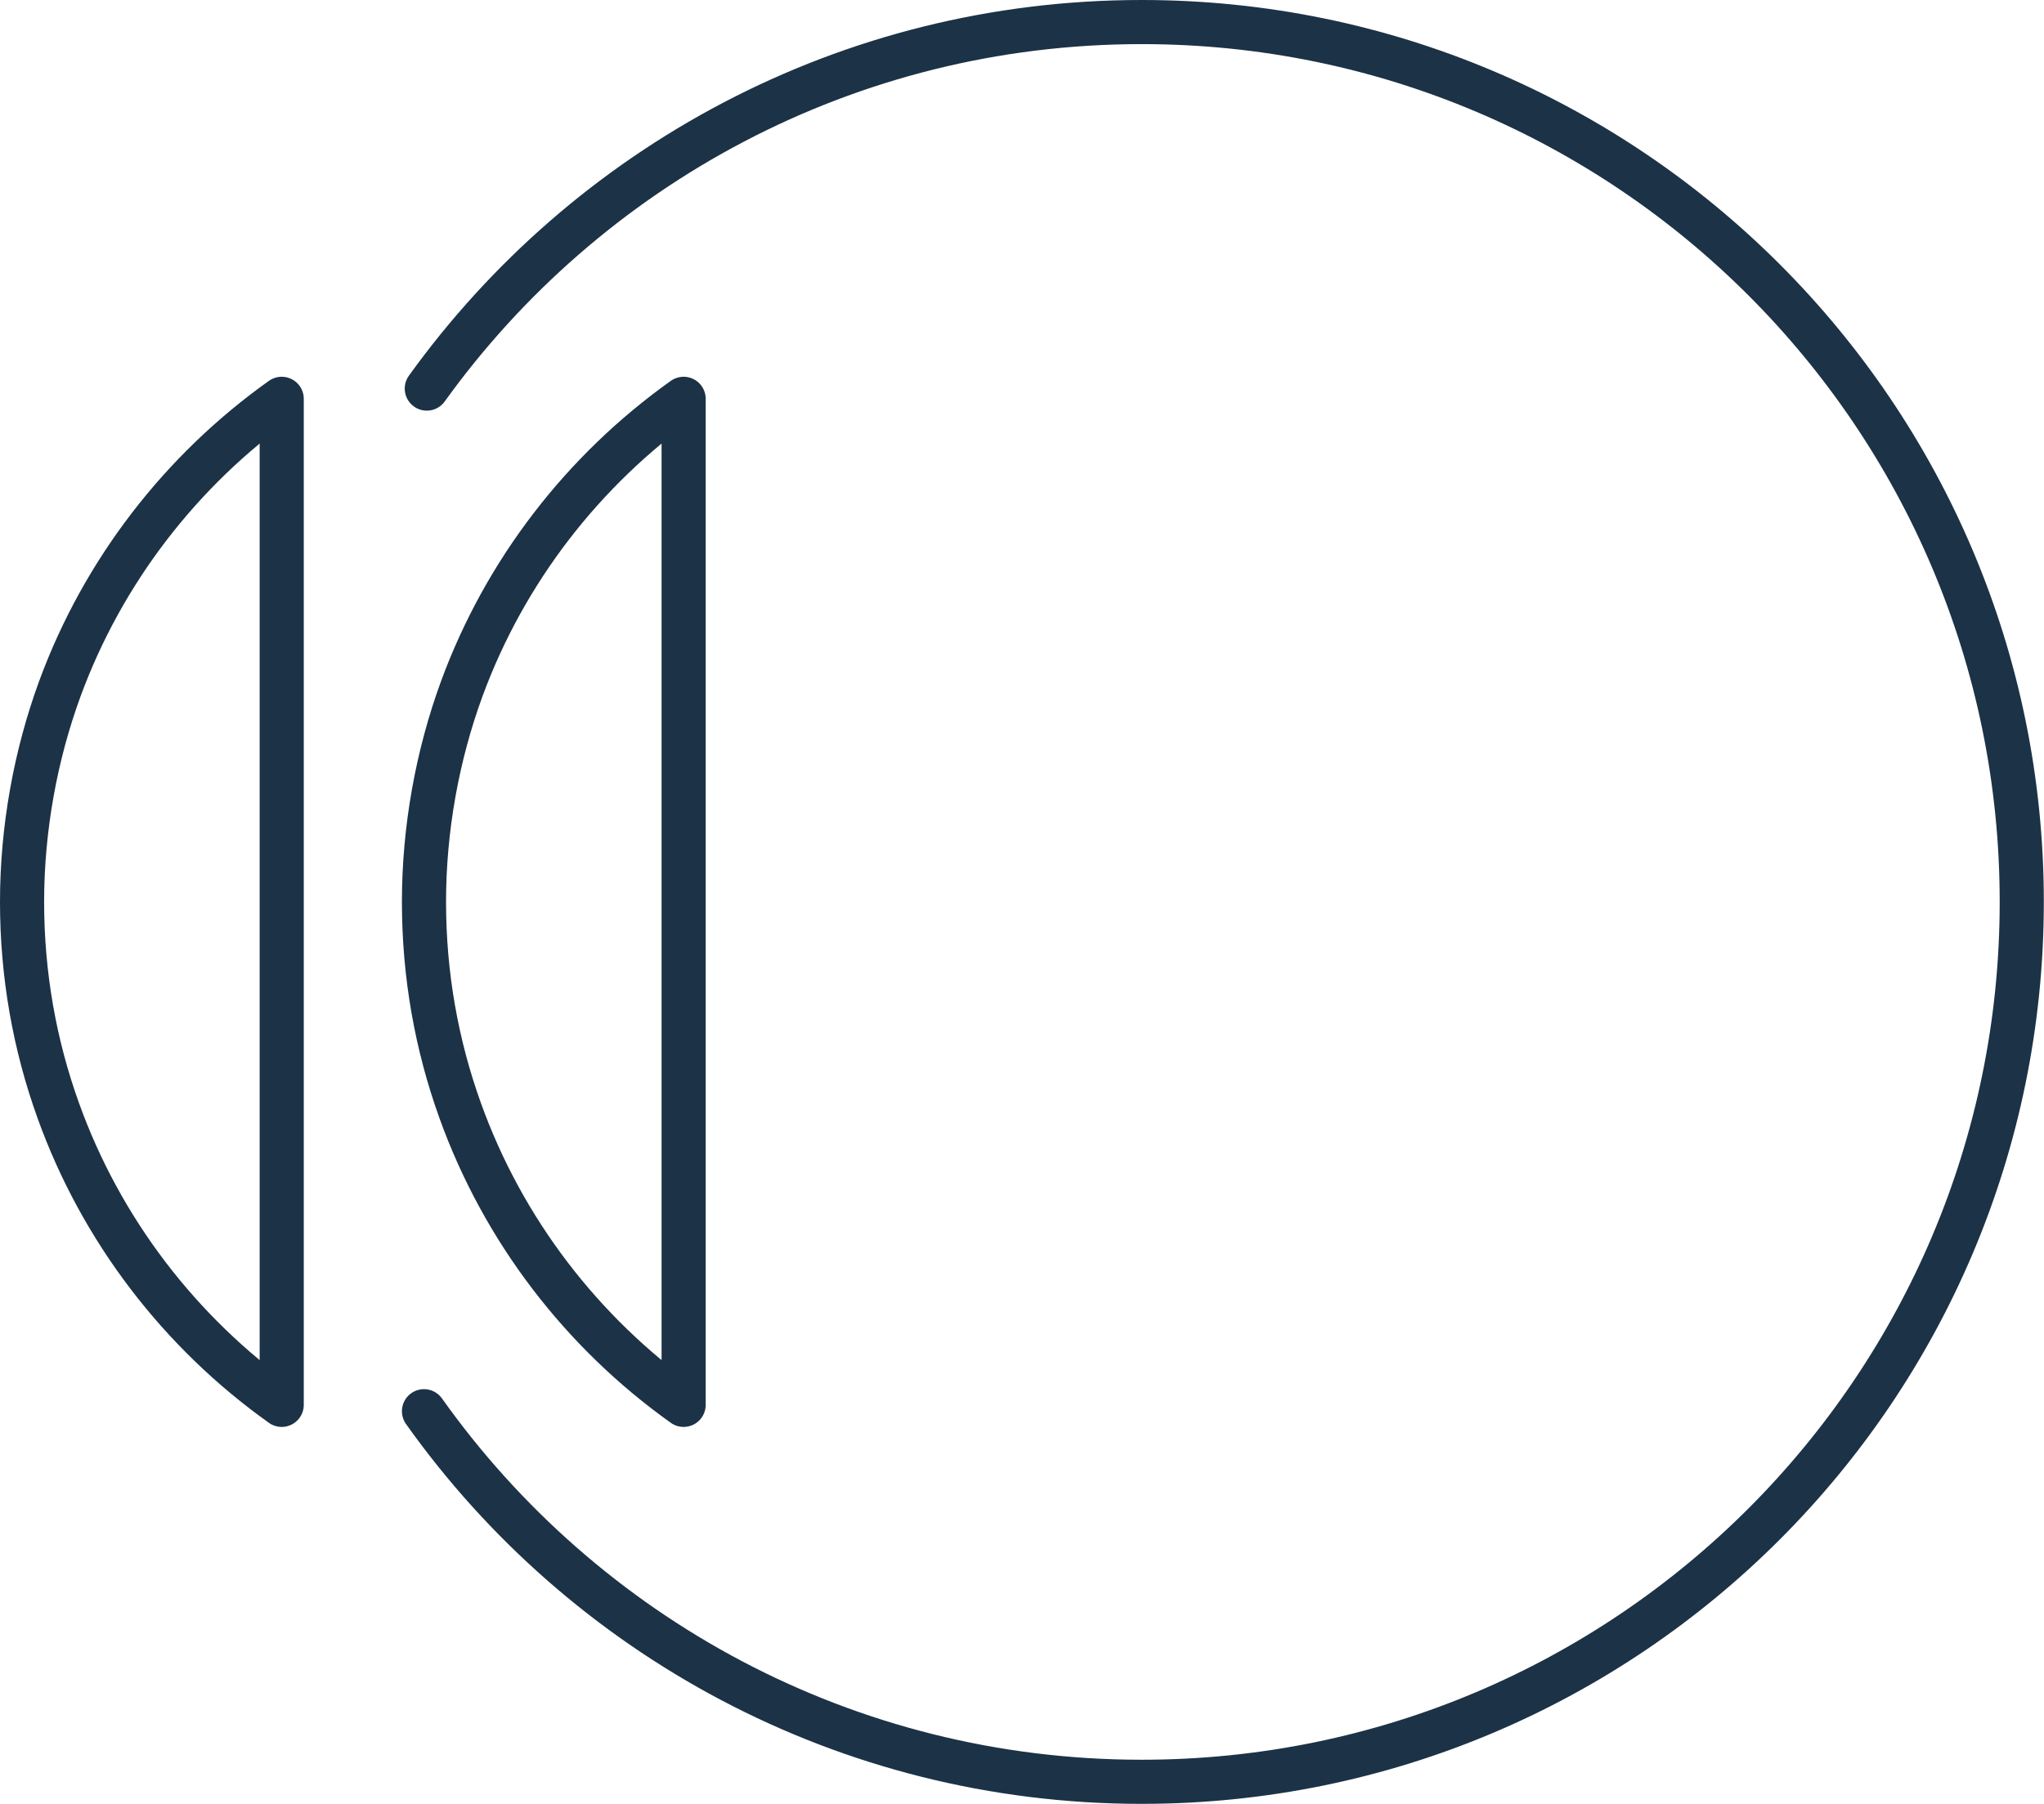
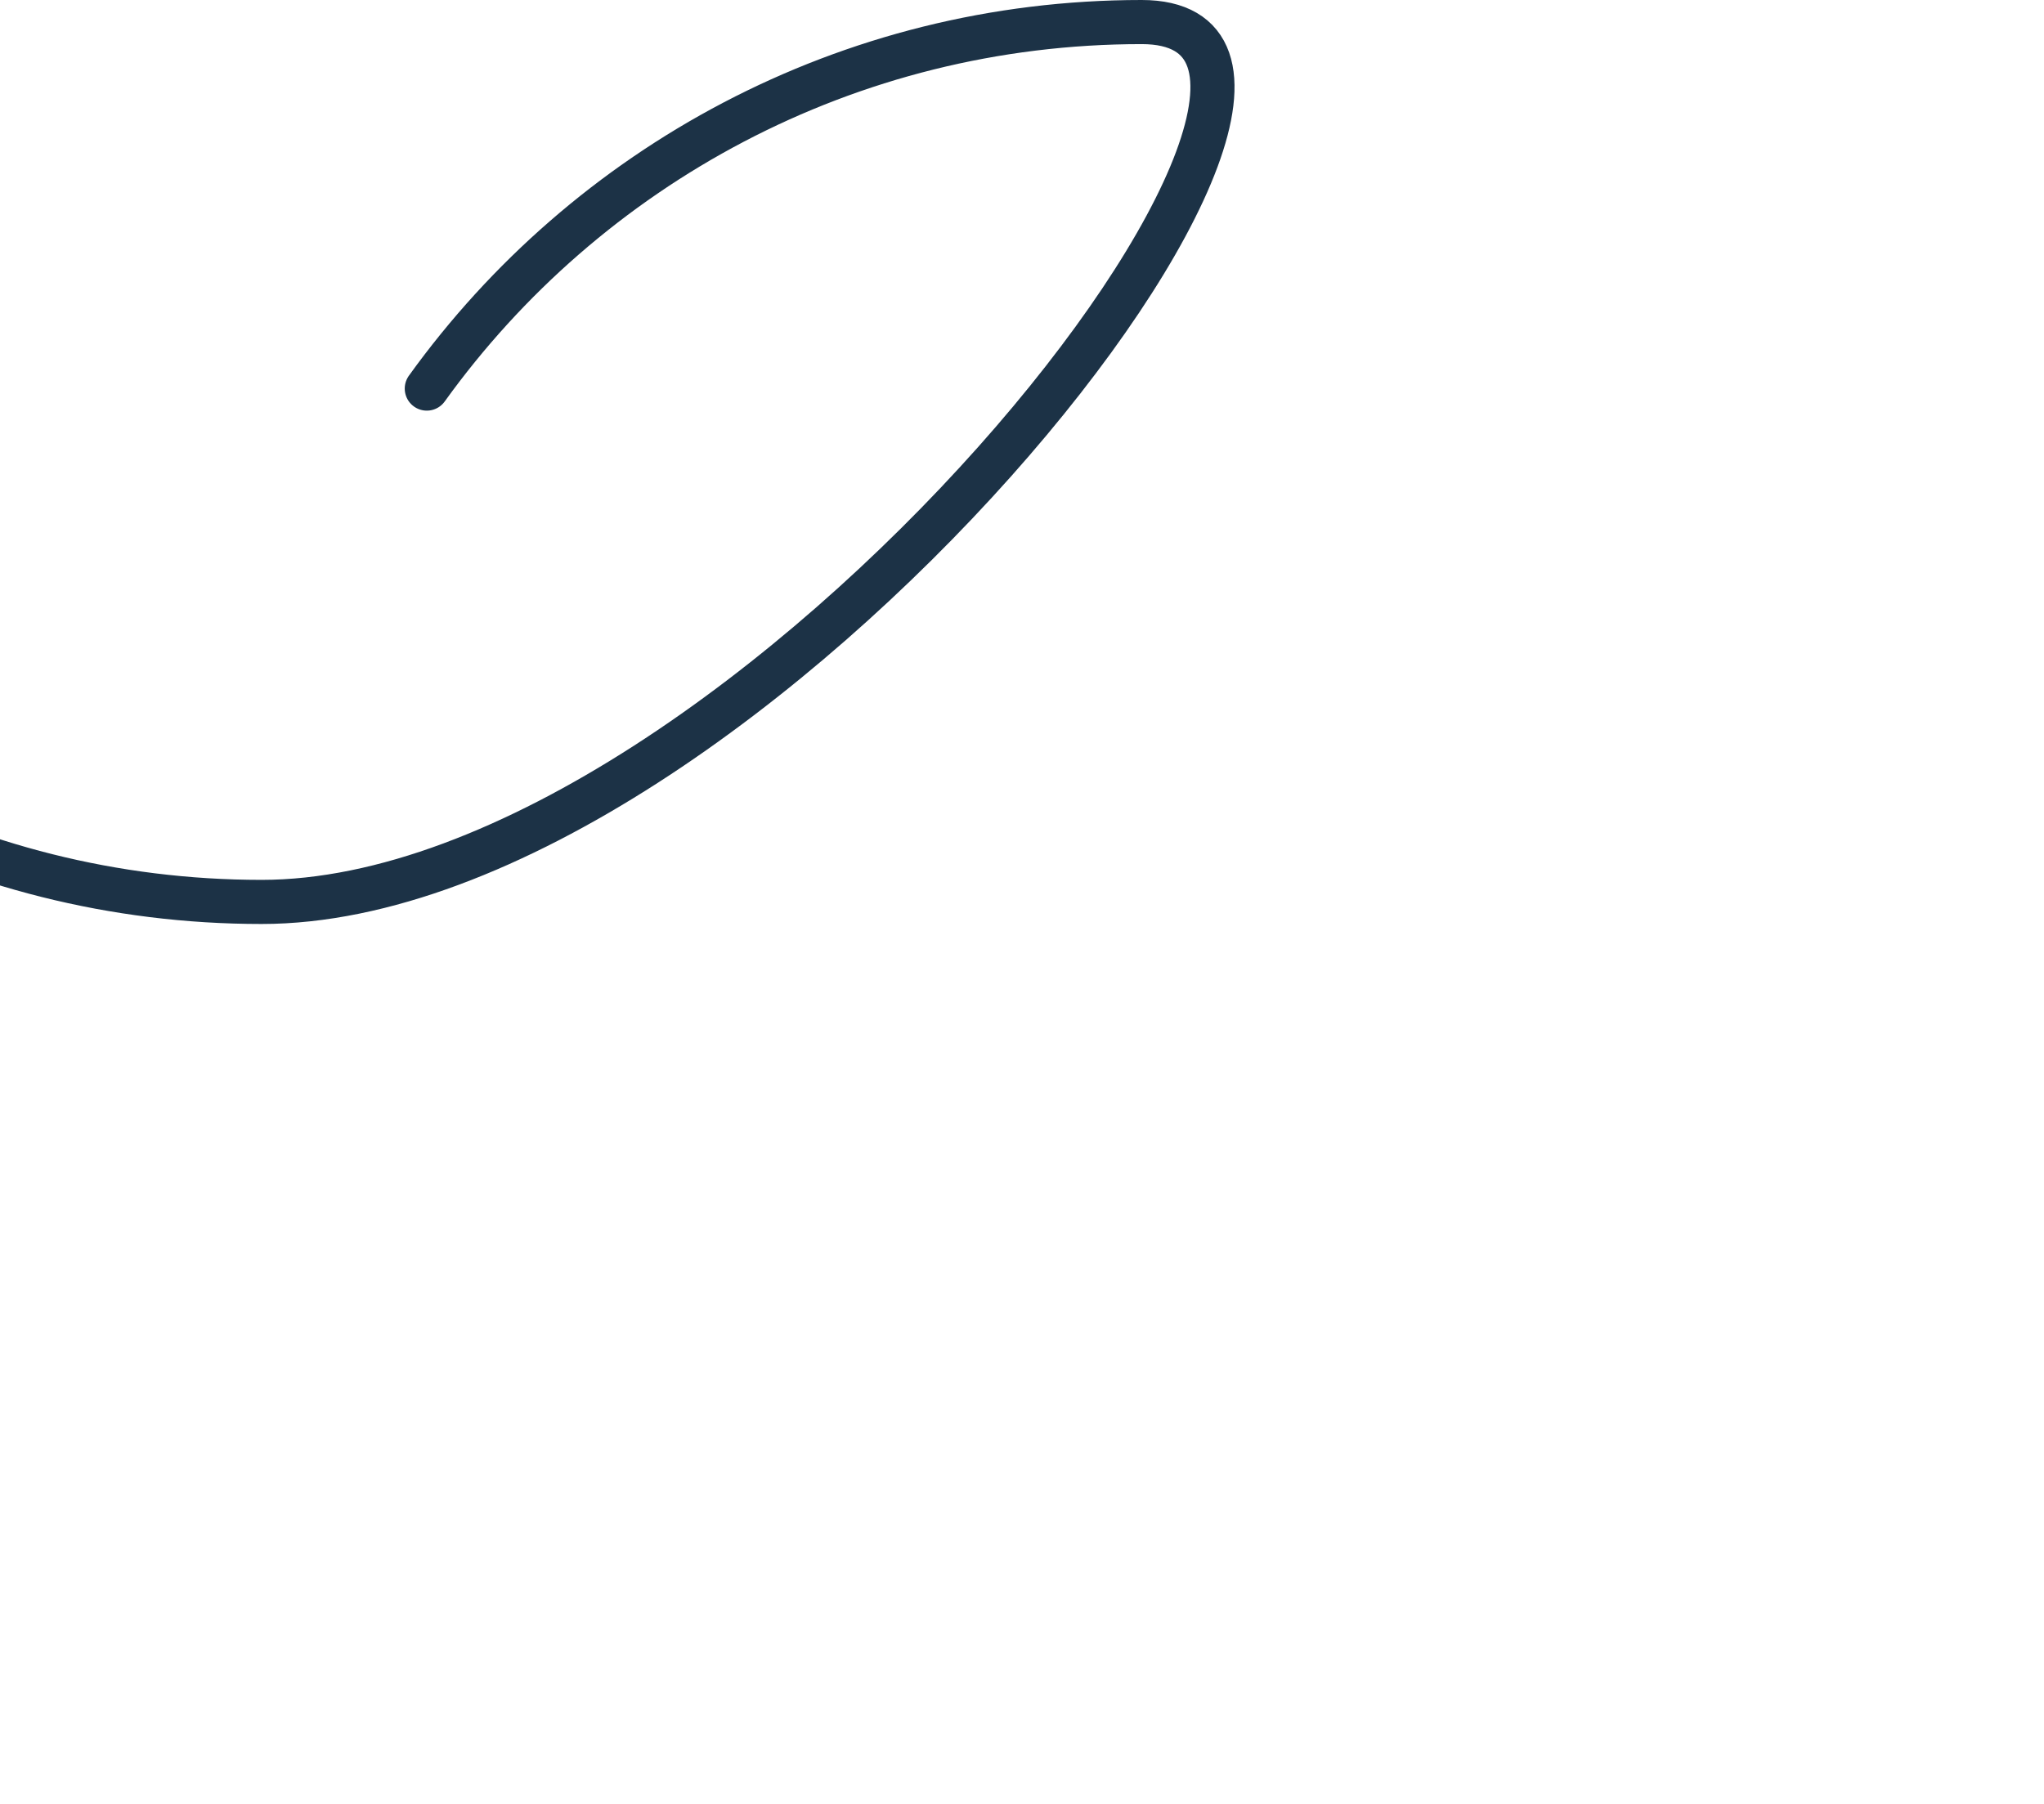
<svg xmlns="http://www.w3.org/2000/svg" id="Capa_1" data-name="Capa 1" viewBox="0 0 115.8 102.23">
  <defs>
    <style>
      .cls-1 {
        fill: none;
        stroke: #1c3246;
        stroke-linecap: round;
        stroke-linejoin: round;
        stroke-width: 2.5px;
      }
    </style>
  </defs>
-   <path class="cls-1" d="M24.18,22.02C33.23,9.44,48,1.25,64.68,1.25c27.54,0,49.86,22.32,49.86,49.86s-22.32,49.86-49.86,49.86c-16.78,0-31.63-8.29-40.66-21" />
-   <path class="cls-1" d="M15.96,22.61v57c-5.76-4.1-10.23-9.91-12.66-16.68-1.33-3.69-2.05-7.67-2.05-11.82s.76-8.31,2.14-12.08c2.45-6.67,6.88-12.38,12.57-16.43Z" />
-   <path class="cls-1" d="M38.73,22.61v57c-5.76-4.1-10.23-9.91-12.66-16.68-1.33-3.69-2.05-7.67-2.05-11.82s.76-8.31,2.14-12.08c2.45-6.67,6.88-12.38,12.57-16.43Z" />
+   <path class="cls-1" d="M24.18,22.02C33.23,9.44,48,1.25,64.68,1.25s-22.32,49.86-49.86,49.86c-16.78,0-31.63-8.29-40.66-21" />
</svg>